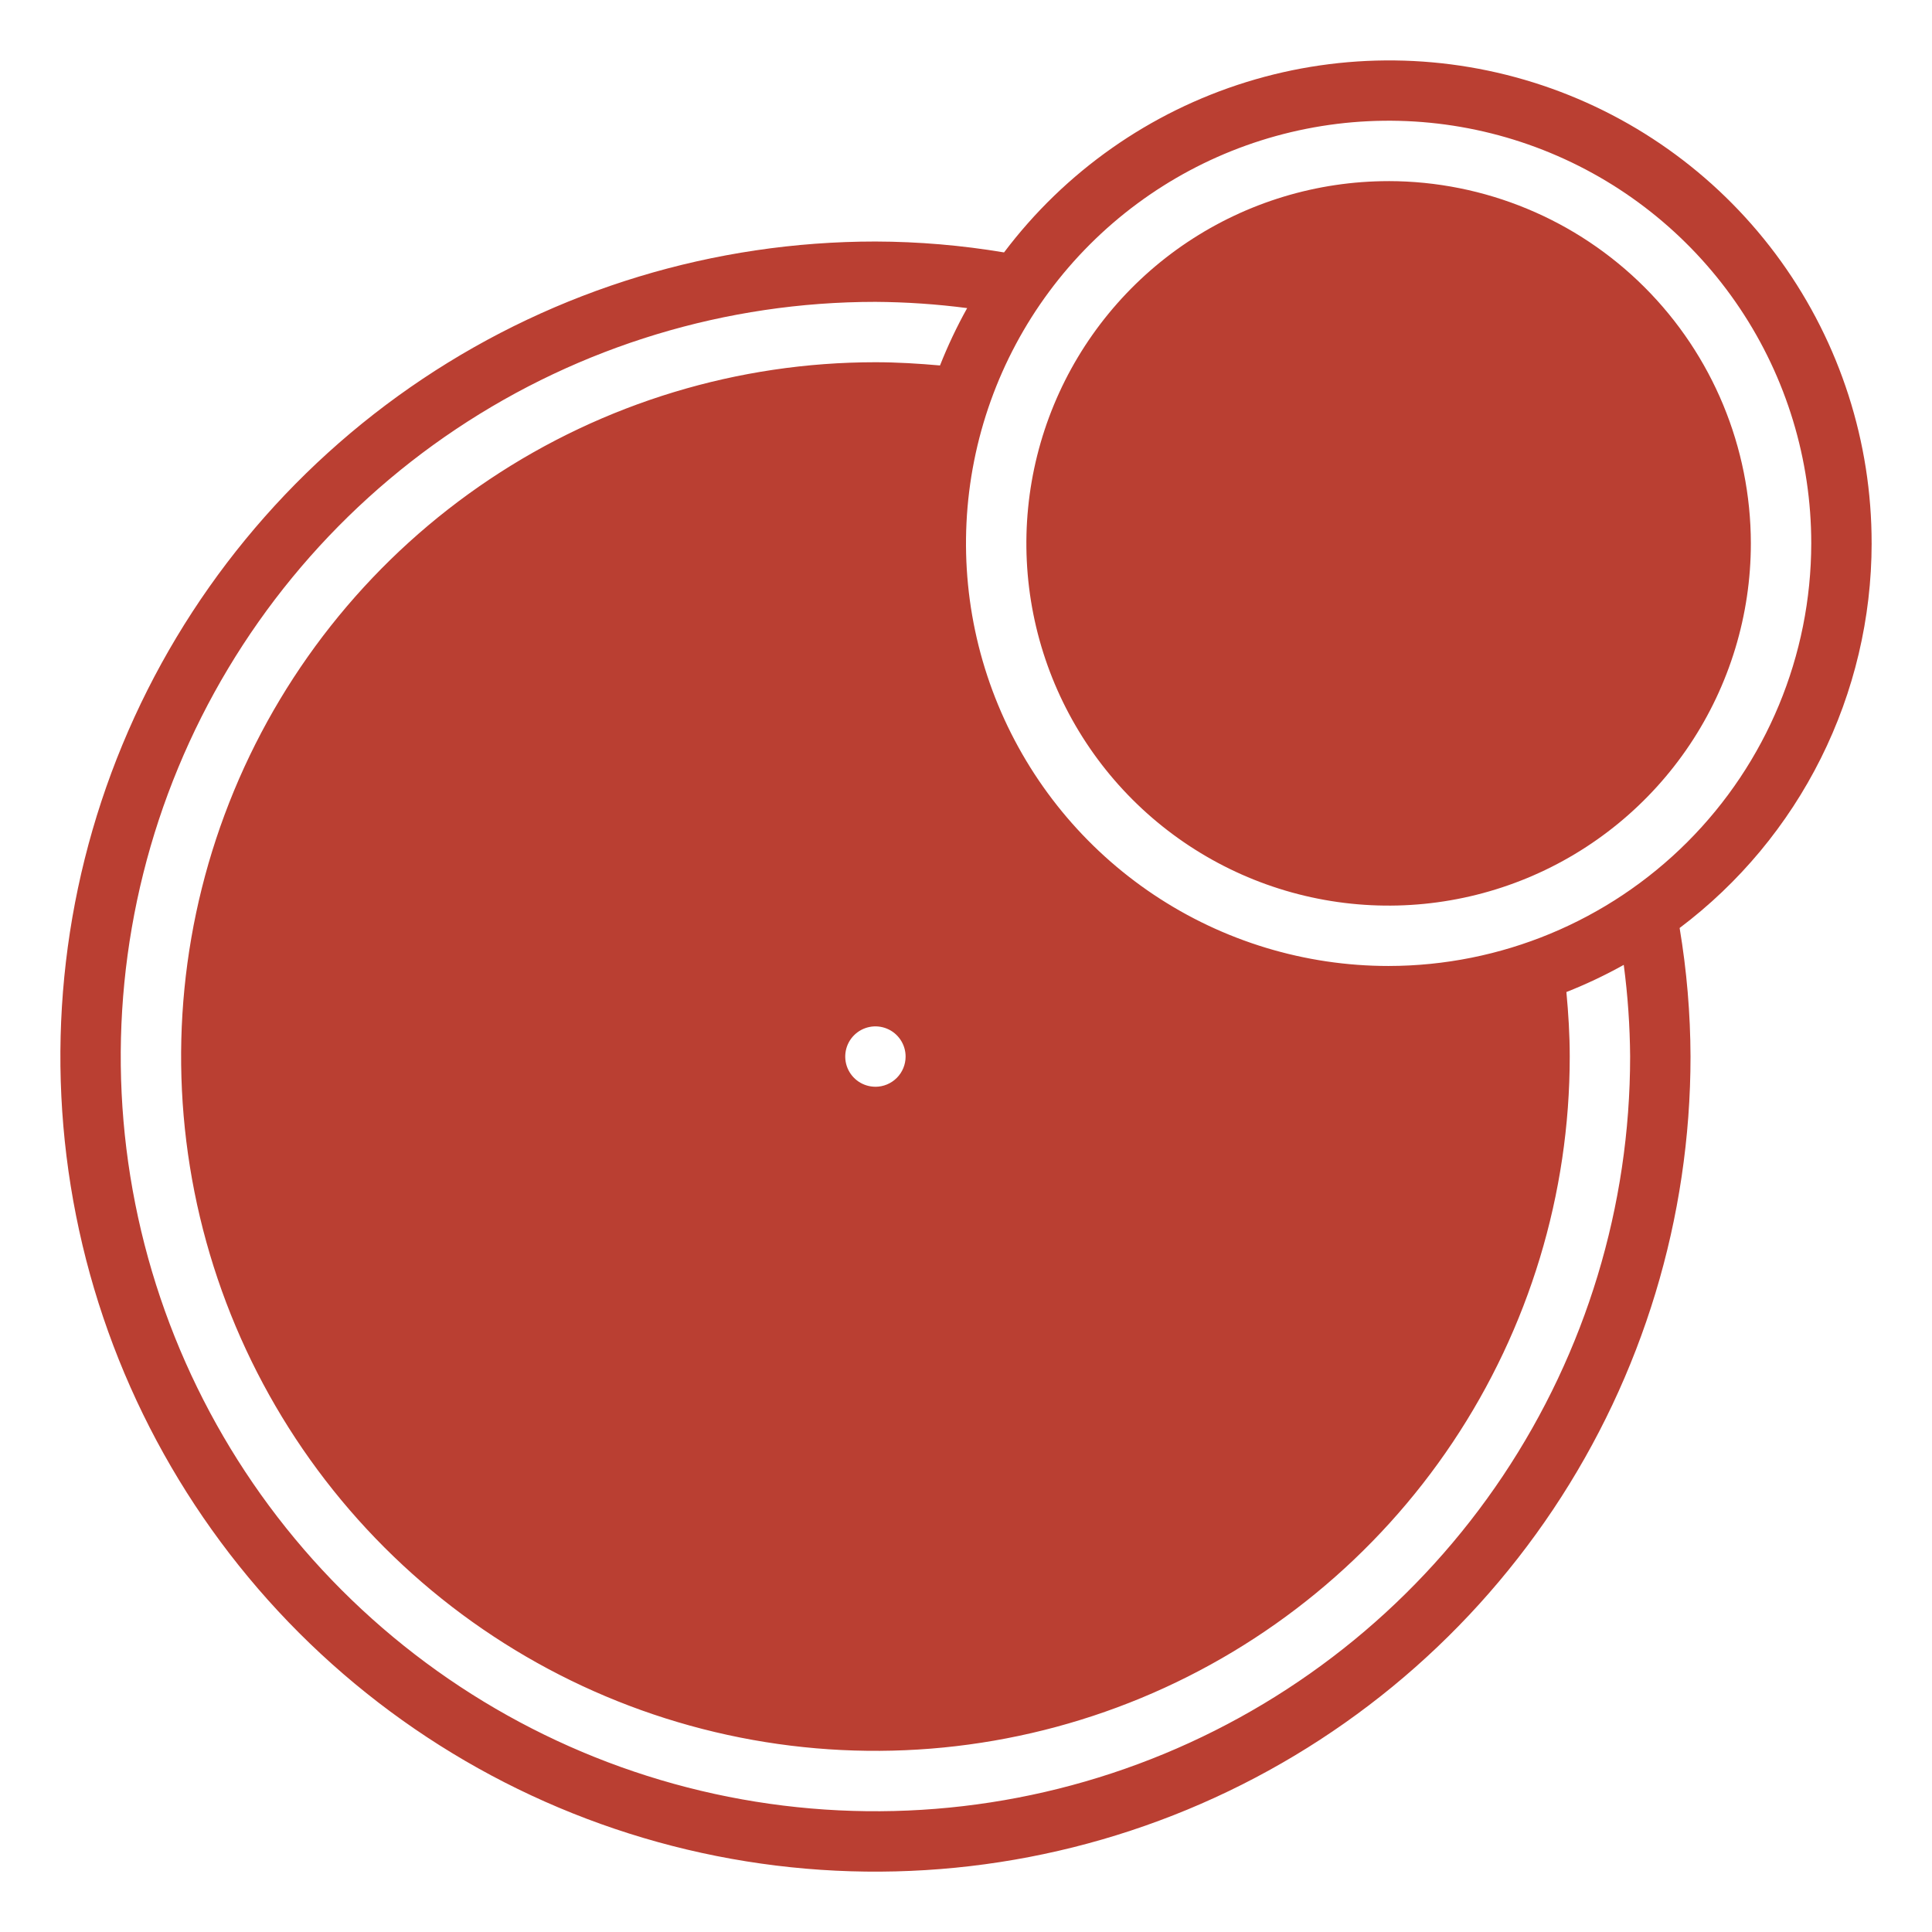
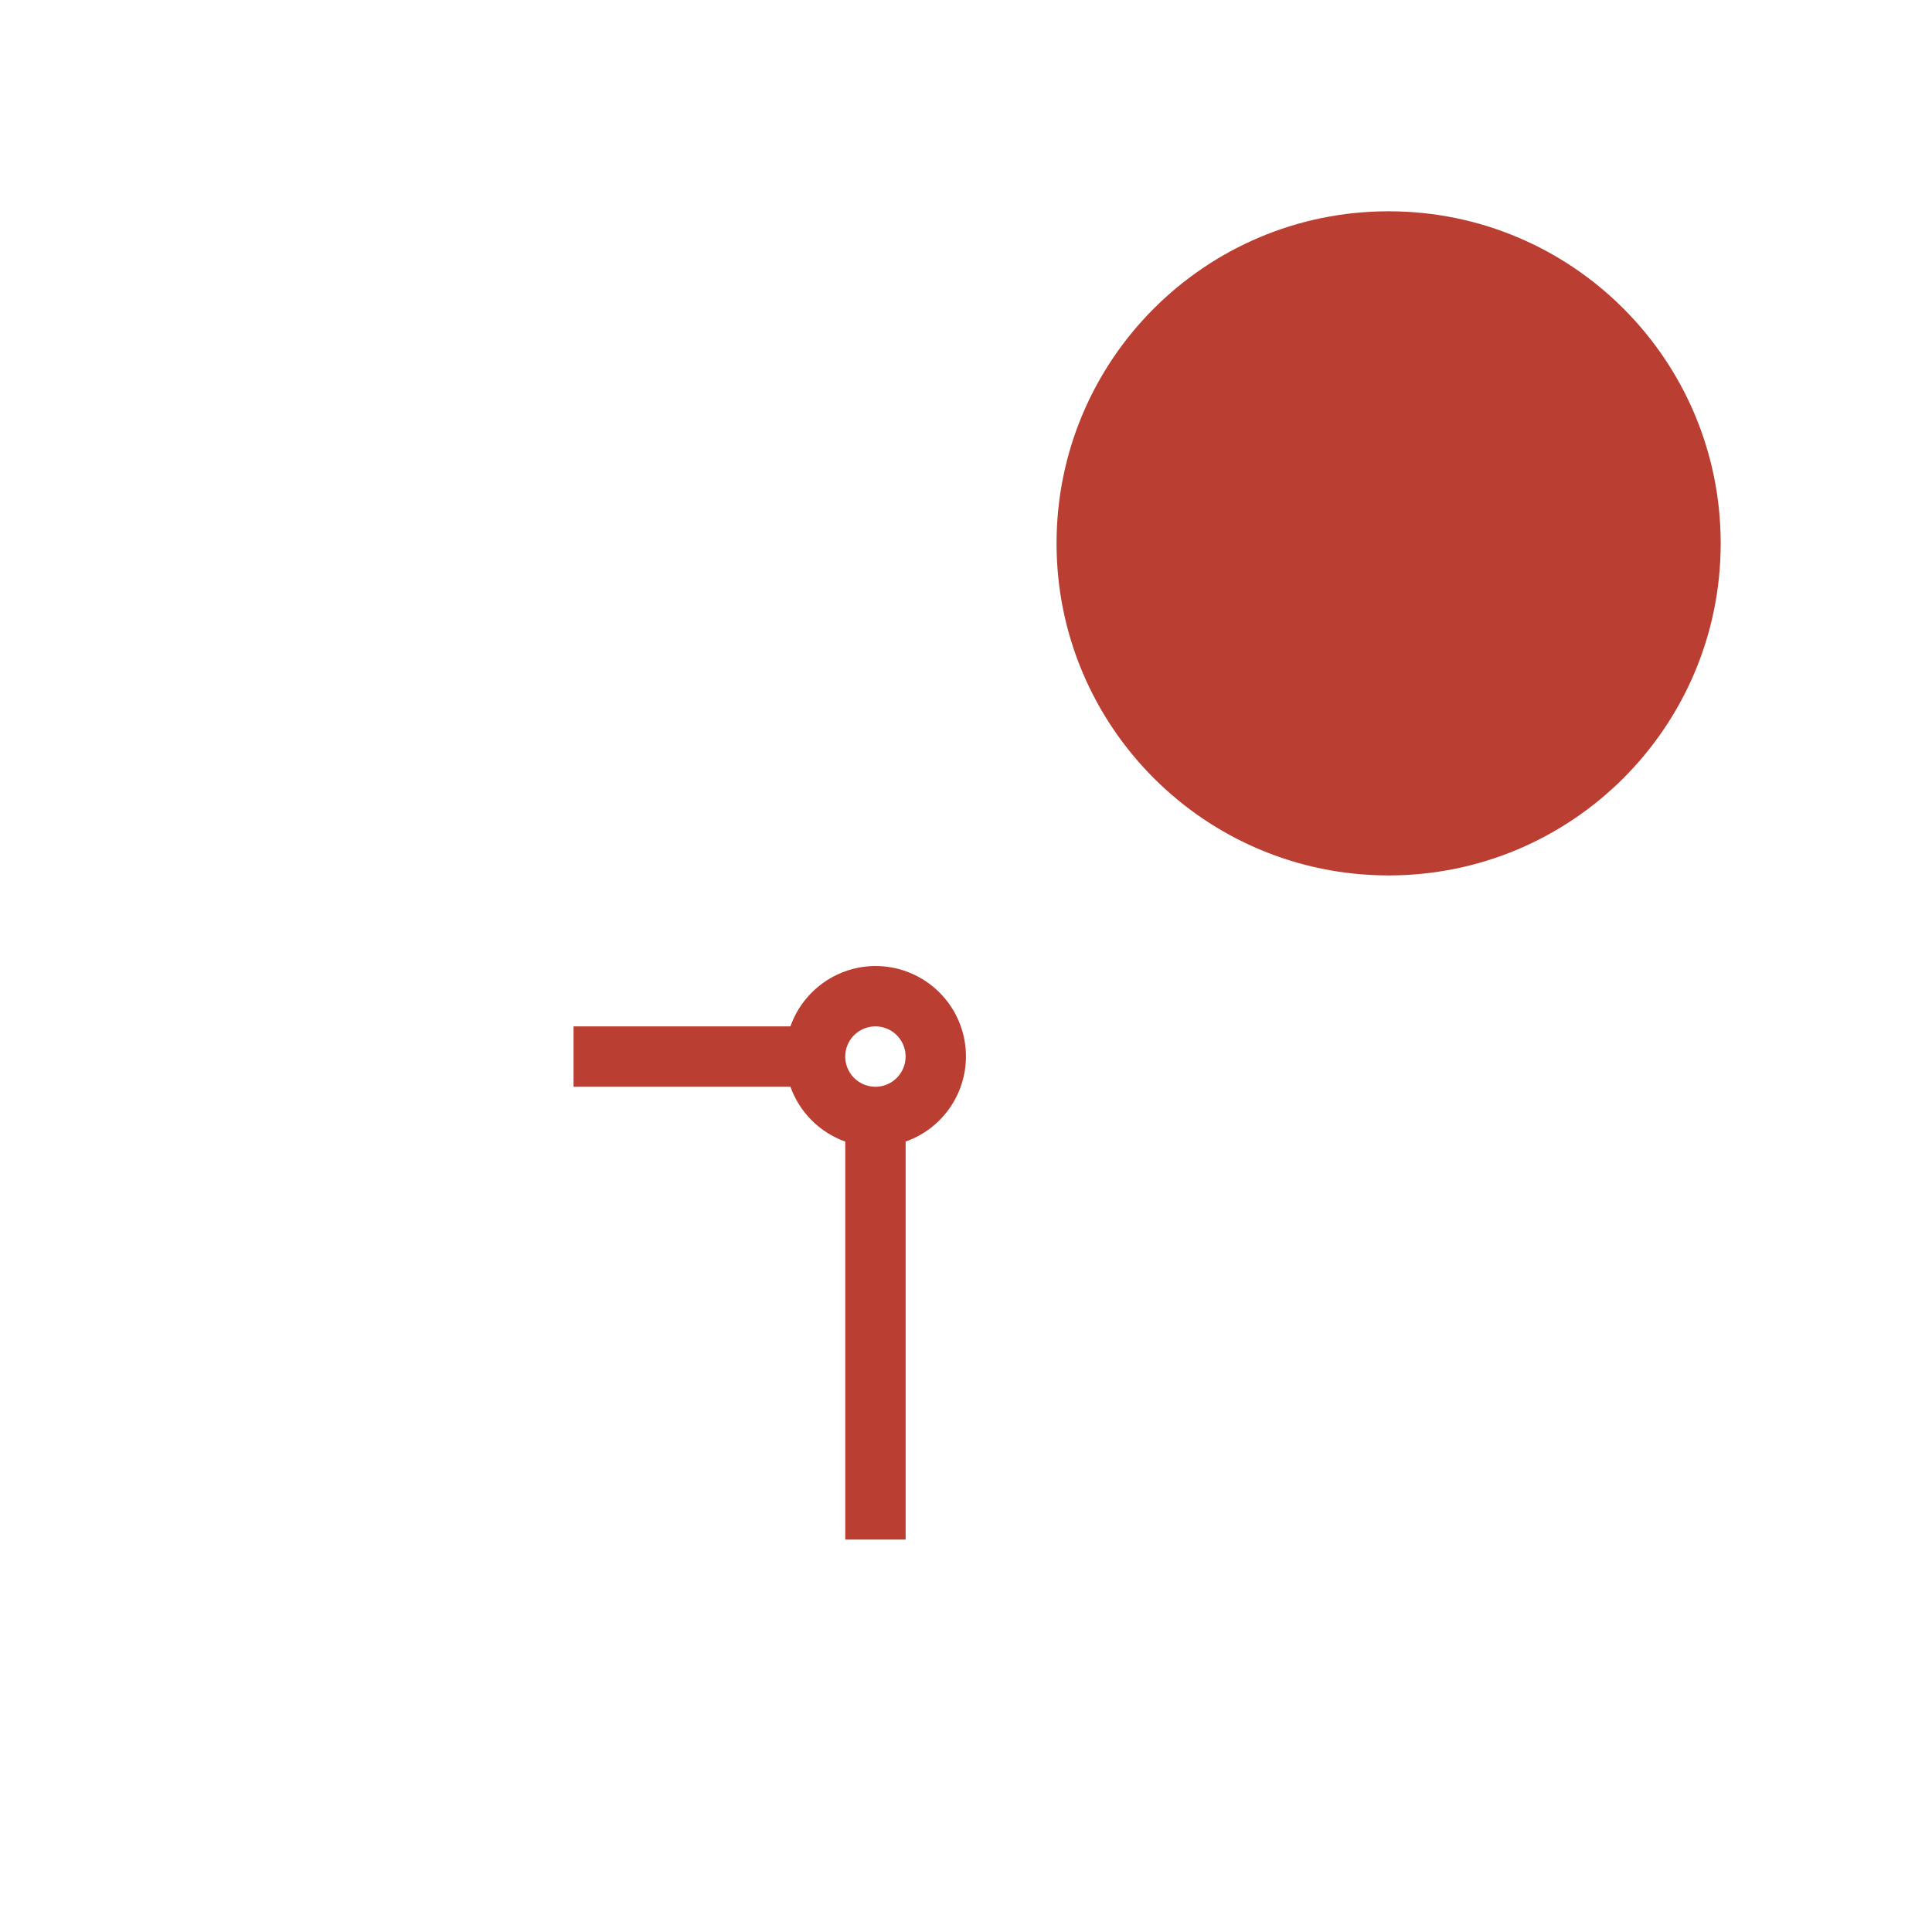
<svg xmlns="http://www.w3.org/2000/svg" fill="none" height="100" viewBox="0 0 100 100" width="100">
-   <path d="m71.875 51.562c-6.215-.002-12.176-2.472-16.571-6.867-4.395-4.395-6.865-10.355-6.867-16.571-.004-2.562.418-5.108 1.25-7.531-1.451-.189-2.912-.283-4.375-.281-7.566.002-14.92 2.499-20.922 7.105-6.002 4.606-10.317 11.064-12.275 18.372s-1.451 15.058 1.444 22.048c2.894 6.99 8.014 12.83 14.566 16.615 5.225 3.017 11.153 4.605 17.187 4.605 6.034 0 11.961-1.588 17.187-4.604 5.226-3.017 9.565-7.355 12.582-12.581s4.606-11.152 4.607-17.186c.002-1.463-.092-2.924-.281-4.375-2.424.832-4.969 1.254-7.531 1.25zm-26.563 6.25c-.618 0-1.222-.183-1.736-.527-.514-.343-.914-.832-1.151-1.403s-.298-1.199-.178-1.806.418-1.163.855-1.6c.437-.437.994-.735 1.6-.855.606-.121 1.234-.059 1.806.178.571.236 1.059.637 1.403 1.151s.527 1.118.527 1.736c-.002.828-.333 1.621-.918 2.207s-1.379.916-2.207.918z" fill="#ba3f32" />
  <path d="m71.875 45.312c9.492 0 17.188-7.695 17.188-17.188s-7.695-17.188-17.188-17.188-17.188 7.695-17.188 17.188 7.695 17.188 17.188 17.188z" fill="#ba3f32" />
  <g fill="#ba3f32">
-     <path d="m96.875 28.125c.006-5.238-1.635-10.345-4.691-14.598-3.056-4.254-7.372-7.439-12.338-9.104-4.966-1.665-10.33-1.727-15.333-.176s-9.391 4.636-12.544 8.818c-2.2-.369-4.426-.558-6.656-.564-8.344 0-16.5 2.474-23.438 7.11-6.938 4.636-12.345 11.224-15.538 18.933s-4.029 16.191-2.401 24.375 5.646 15.701 11.546 21.601c5.9 5.9 13.417 9.918 21.601 11.546 8.184 1.628 16.666.792 24.375-2.401 7.709-3.193 14.297-8.6 18.933-15.538 4.636-6.938 7.11-15.094 7.11-23.438-.007-2.23-.196-4.456-.564-6.656 3.084-2.323 5.587-5.33 7.311-8.784s2.624-7.261 2.628-11.122zm-12.5 26.562c0 7.726-2.291 15.278-6.583 21.702-4.292 6.424-10.393 11.431-17.531 14.387-7.138 2.957-14.992 3.73-22.569 2.223-7.577-1.507-14.538-5.228-20.001-10.691-5.463-5.463-9.183-12.423-10.691-20.001-1.507-7.577-.734-15.432 2.223-22.569 2.957-7.138 7.963-13.239 14.387-17.531 6.424-4.292 13.976-6.583 21.702-6.583 1.588.01 3.174.118 4.748.323-.534.958-1.003 1.949-1.406 2.969-1.098-.097-2.209-.167-3.342-.167-7.108 0-14.056 2.108-19.966 6.056-5.91 3.949-10.516 9.562-13.236 16.128-2.72 6.567-3.432 13.793-2.045 20.764 1.387 6.971 4.809 13.375 9.835 18.401 5.026 5.026 11.429 8.449 18.401 9.835 6.971 1.387 14.197.675 20.764-2.045 6.567-2.72 12.179-7.326 16.128-13.236 3.949-5.91 6.056-12.858 6.056-19.966 0-1.128-.07-2.242-.173-3.339 1.02-.402 2.011-.872 2.969-1.406.208 1.573.318 3.158.33 4.745zm-6.342-2.361c.056.781.092 1.562.092 2.361-.001 5.229-1.261 10.38-3.673 15.019l-4.002-2.309-1.562 2.706 3.997 2.308c-2.545 3.943-5.9 7.299-9.844 9.844l-2.308-3.995-2.706 1.562 2.309 4c-4.174 2.158-8.767 3.386-13.461 3.599v-4.608h-3.125v4.608c-4.692-.212-9.283-1.438-13.456-3.594l2.309-4-2.706-1.562-2.308 3.995c-3.943-2.545-7.299-5.9-9.844-9.844l3.997-2.308-1.562-2.706-4.002 2.309c-2.158-4.174-3.386-8.767-3.598-13.461h4.608v-3.125h-4.608c.212-4.692 1.438-9.283 3.594-13.456l4.002 2.309 1.562-2.706-3.997-2.308c2.545-3.943 5.901-7.299 9.844-9.844l2.308 3.995 2.706-1.562-2.309-4c4.64-2.415 9.793-3.676 15.023-3.678.797 0 1.584.036 2.362.091-1.09 4.199-1.065 8.61.074 12.796 1.139 4.186 3.352 8.002 6.419 11.069 3.067 3.068 6.883 5.281 11.069 6.42s8.597 1.165 12.796.076zm-6.158-2.327c-4.327 0-8.556-1.283-12.153-3.687-3.597-2.404-6.401-5.82-8.057-9.817-1.656-3.997-2.089-8.396-1.245-12.639.844-4.243 2.928-8.141 5.987-11.2 3.059-3.059 6.957-5.143 11.2-5.987s8.642-.411 12.639 1.245 7.414 4.459 9.817 8.057c2.404 3.597 3.687 7.827 3.687 12.153-.006 5.8-2.313 11.36-6.414 15.461-4.101 4.101-9.661 6.408-15.461 6.414z" />
-     <path d="m71.875 9.375c-3.708 0-7.333 1.1-10.417 3.16-3.083 2.06-5.487 4.989-6.906 8.415-1.419 3.426-1.79 7.196-1.067 10.833.724 3.637 2.509 6.978 5.131 9.6 2.622 2.622 5.963 4.408 9.6 5.131 3.637.724 7.407.352 10.833-1.067 3.426-1.419 6.354-3.822 8.415-6.906 2.06-3.083 3.16-6.708 3.16-10.417-.005-4.971-1.983-9.737-5.498-13.252-3.515-3.515-8.281-5.492-13.252-5.498zm0 34.375c-3.09 0-6.111-.916-8.681-2.633s-4.572-4.157-5.755-7.012-1.492-5.997-.889-9.028c.603-3.031 2.091-5.815 4.276-8s4.969-3.673 8-4.276c3.031-.603 6.173-.293 9.028.889s5.295 3.185 7.012 5.755 2.633 5.59 2.633 8.681c-.005 4.143-1.652 8.114-4.582 11.043-2.929 2.929-6.901 4.577-11.043 4.582z" />
-     <path d="m65.945 30.346v-2.53h7.436c.11 0 .249-.004.418-.011.176-.015.374-.055.594-.121.55-.169.939-.447 1.166-.836.235-.389.352-.851.352-1.386 0-.308-.044-.627-.132-.957-.081-.33-.231-.623-.451-.88-.22-.264-.532-.451-.935-.561-.198-.059-.396-.092-.594-.099s-.337-.011-.418-.011h-4.004v-2.794h4.136c.059 0 .216.004.473.011.257.007.539.033.847.077.946.139 1.72.451 2.321.935.609.477 1.056 1.078 1.342 1.804s.429 1.522.429 2.387c0 1.342-.337 2.442-1.012 3.3-.667.858-1.694 1.386-3.08 1.584-.308.044-.59.07-.847.077-.257.007-.414.011-.473.011zm0 3.674v-2.31h9.68v2.31zm1.54 1.98v-15.84h2.992v15.84z" />
    <path d="m45.312 50c-.966.004-1.907.306-2.695.866s-1.383 1.348-1.705 2.259h-11.225v3.125h11.225c.233.653.609 1.247 1.1 1.738s1.084.866 1.738 1.1v20.6h3.125v-20.6c1.042-.367 1.92-1.091 2.479-2.043s.763-2.072.576-3.16-.753-2.075-1.599-2.786-1.915-1.1-3.019-1.098zm0 6.25c-.309 0-.611-.092-.868-.263-.257-.172-.457-.416-.576-.701-.118-.285-.149-.6-.089-.903s.209-.582.428-.8c.219-.219.497-.367.8-.428s.617-.029.903.089c.286.118.53.319.701.576.172.257.263.559.263.868 0 .414-.165.812-.458 1.105-.293.293-.691.458-1.105.458z" />
  </g>
</svg>